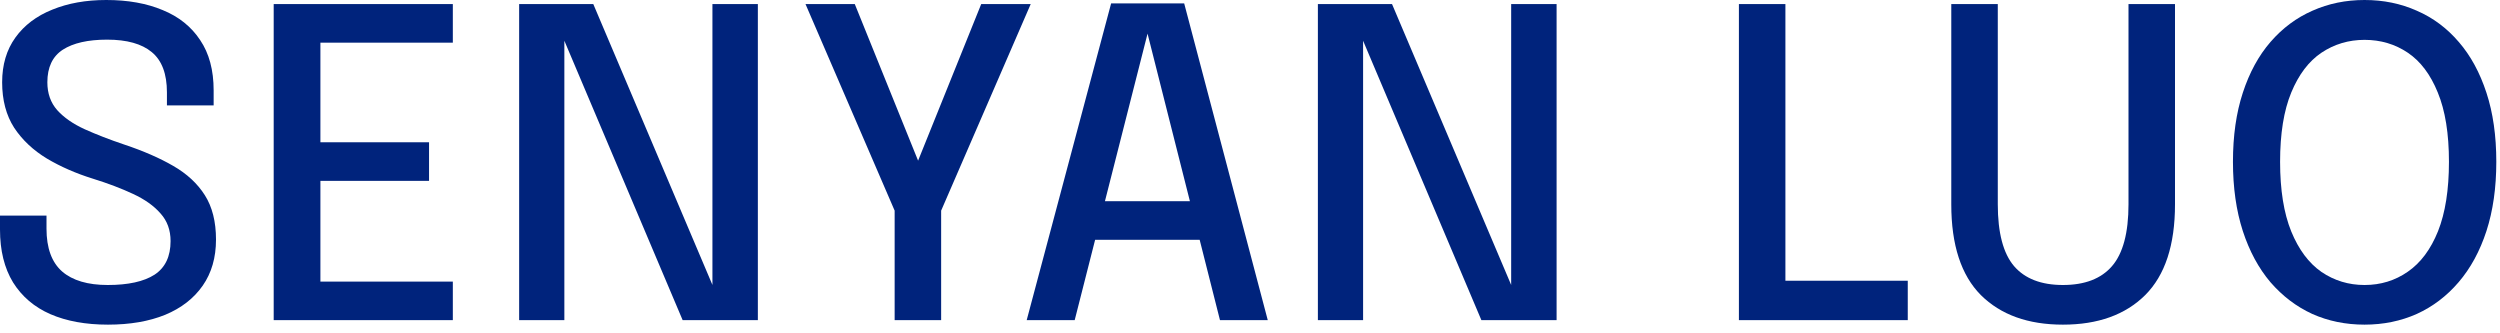
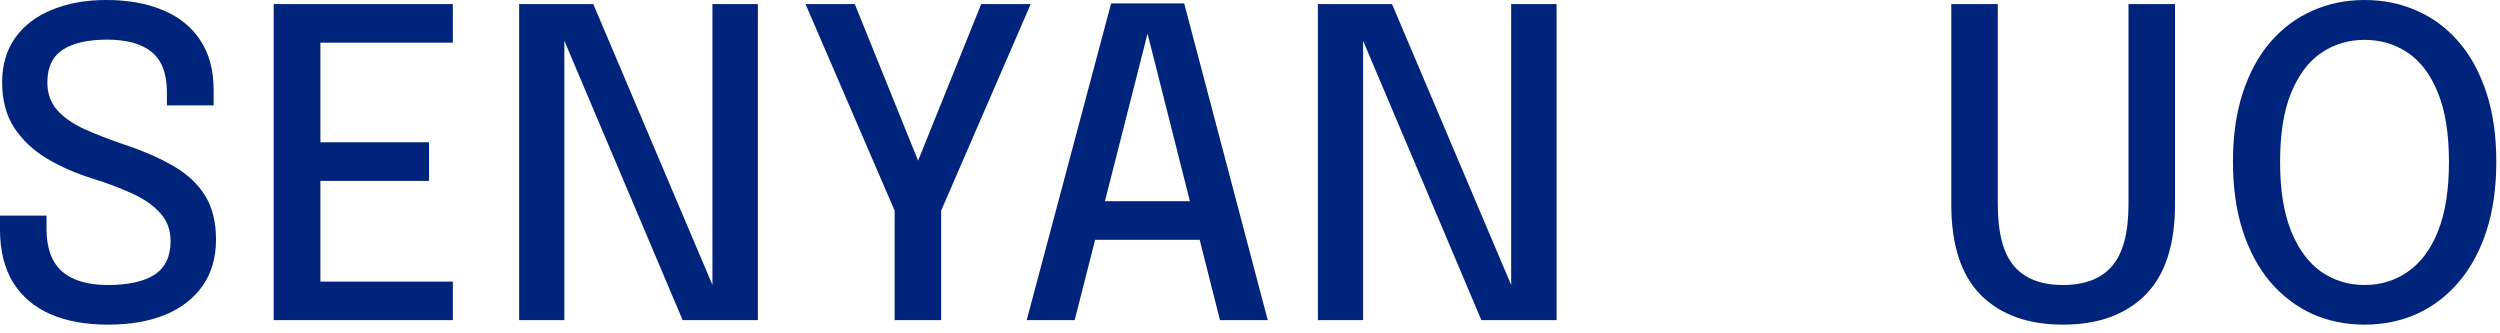
<svg xmlns="http://www.w3.org/2000/svg" fill="none" height="100%" overflow="visible" preserveAspectRatio="none" style="display: block;" viewBox="0 0 105 14" width="100%">
  <g id="SENYAN LUO">
    <path d="M99.31 13.635C98.518 13.635 97.786 13.485 97.114 13.185C96.448 12.879 95.863 12.435 95.359 11.853C94.861 11.265 94.474 10.548 94.198 9.702C93.922 8.85 93.784 7.881 93.784 6.795C93.784 5.703 93.922 4.737 94.198 3.897C94.474 3.051 94.861 2.34 95.359 1.764C95.863 1.182 96.451 0.744 97.123 0.45C97.795 0.15 98.524 0 99.31 0C100.102 0 100.834 0.15 101.506 0.45C102.184 0.744 102.772 1.182 103.27 1.764C103.768 2.34 104.155 3.051 104.431 3.897C104.707 4.737 104.845 5.703 104.845 6.795C104.845 7.881 104.707 8.85 104.431 9.702C104.155 10.548 103.765 11.265 103.261 11.853C102.763 12.435 102.178 12.879 101.506 13.185C100.834 13.485 100.102 13.635 99.31 13.635ZM99.31 11.97C99.988 11.97 100.594 11.784 101.128 11.412C101.668 11.04 102.091 10.473 102.397 9.711C102.703 8.943 102.856 7.971 102.856 6.795C102.856 5.613 102.7 4.644 102.388 3.888C102.082 3.132 101.662 2.574 101.128 2.214C100.594 1.854 99.988 1.674 99.31 1.674C98.644 1.674 98.041 1.854 97.501 2.214C96.967 2.574 96.544 3.132 96.232 3.888C95.92 4.644 95.764 5.613 95.764 6.795C95.764 7.977 95.92 8.952 96.232 9.72C96.544 10.482 96.967 11.049 97.501 11.421C98.041 11.787 98.644 11.97 99.31 11.97Z" fill="#00237C" id="Vector" />
    <path d="M91.35 8.586C91.35 10.29 90.933 11.559 90.099 12.393C89.265 13.221 88.113 13.635 86.643 13.635C85.179 13.635 84.03 13.221 83.196 12.393C82.368 11.559 81.954 10.29 81.954 8.586C81.954 8.334 81.954 8.067 81.954 7.785C81.954 7.497 81.954 7.197 81.954 6.885V0.171H83.907V7.101C83.907 7.389 83.907 7.656 83.907 7.902C83.907 8.148 83.907 8.373 83.907 8.577C83.907 9.777 84.135 10.644 84.591 11.178C85.047 11.706 85.731 11.97 86.643 11.97C87.561 11.97 88.248 11.706 88.704 11.178C89.166 10.644 89.397 9.777 89.397 8.577V0.171H91.35V8.586Z" fill="#00237C" id="Vector_2" />
-     <path d="M73.034 13.446V0.171H74.987V12.852L74.105 11.79H80.126V13.446H73.034Z" fill="#00237C" id="Vector_3" />
    <path d="M57.25 13.446H55.351V0.171H58.465L63.703 12.519L63.469 12.609V0.171H65.377V13.446H62.218L56.998 1.116L57.25 1.035V13.446Z" fill="#00237C" id="Vector_4" />
    <path d="M43.121 13.446L46.667 0.144H49.736L53.246 13.446H51.239L48.188 1.377H48.206L45.137 13.446H43.121ZM45.173 10.071V8.451H51.221V10.071H45.173Z" fill="#00237C" id="Vector_5" />
    <path d="M43.29 0.171L39.528 8.847V13.446H37.575V8.847L33.831 0.171H35.901L38.961 7.74H38.16L41.211 0.171H43.29Z" fill="#00237C" id="Vector_6" />
    <path d="M23.703 13.446H21.804V0.171H24.918L30.156 12.519L29.922 12.609V0.171H31.83V13.446H28.671L23.451 1.116L23.703 1.035V13.446Z" fill="#00237C" id="Vector_7" />
    <path d="M12.575 1.791L13.457 0.765V6.597L12.989 5.976H18.02V7.596H12.989L13.457 6.975V12.852L12.575 11.826H19.019V13.446H11.495V0.171H19.019V1.791H12.575Z" fill="#00237C" id="Vector_8" />
    <path d="M4.536 13.635C3.6 13.635 2.793 13.488 2.115 13.194C1.443 12.9 0.921 12.456 0.549 11.862C0.183 11.262 0 10.521 0 9.639C0 9.525 0 9.426 0 9.342C0 9.258 0 9.162 0 9.054H1.953C1.953 9.156 1.953 9.246 1.953 9.324C1.953 9.396 1.953 9.489 1.953 9.603C1.953 10.419 2.172 11.019 2.61 11.403C3.048 11.781 3.687 11.97 4.527 11.97C5.385 11.97 6.039 11.826 6.489 11.538C6.939 11.244 7.164 10.773 7.164 10.125C7.164 9.663 7.023 9.276 6.741 8.964C6.465 8.646 6.081 8.373 5.589 8.145C5.103 7.917 4.542 7.704 3.906 7.506C3.192 7.284 2.547 7.002 1.971 6.66C1.395 6.312 0.936 5.88 0.594 5.364C0.258 4.842 0.09 4.206 0.09 3.456C0.09 2.718 0.276 2.091 0.648 1.575C1.02 1.059 1.536 0.669 2.196 0.405C2.856 0.135 3.612 0 4.464 0C5.37 0 6.159 0.141 6.831 0.423C7.509 0.699 8.034 1.119 8.406 1.683C8.784 2.241 8.973 2.946 8.973 3.798C8.973 3.918 8.973 4.023 8.973 4.113C8.973 4.197 8.973 4.302 8.973 4.428H7.011C7.011 4.326 7.011 4.233 7.011 4.149C7.011 4.065 7.011 3.975 7.011 3.879C7.011 3.099 6.798 2.535 6.372 2.187C5.952 1.839 5.328 1.665 4.5 1.665C3.696 1.665 3.075 1.806 2.637 2.088C2.205 2.37 1.989 2.826 1.989 3.456C1.989 3.924 2.127 4.314 2.403 4.626C2.685 4.938 3.069 5.205 3.555 5.427C4.047 5.649 4.605 5.865 5.229 6.075C6.021 6.339 6.702 6.636 7.272 6.966C7.848 7.296 8.292 7.707 8.604 8.199C8.916 8.691 9.072 9.312 9.072 10.062C9.072 10.818 8.886 11.463 8.514 11.997C8.142 12.531 7.617 12.939 6.939 13.221C6.261 13.497 5.46 13.635 4.536 13.635Z" fill="#00237C" id="Vector_9" />
  </g>
</svg>